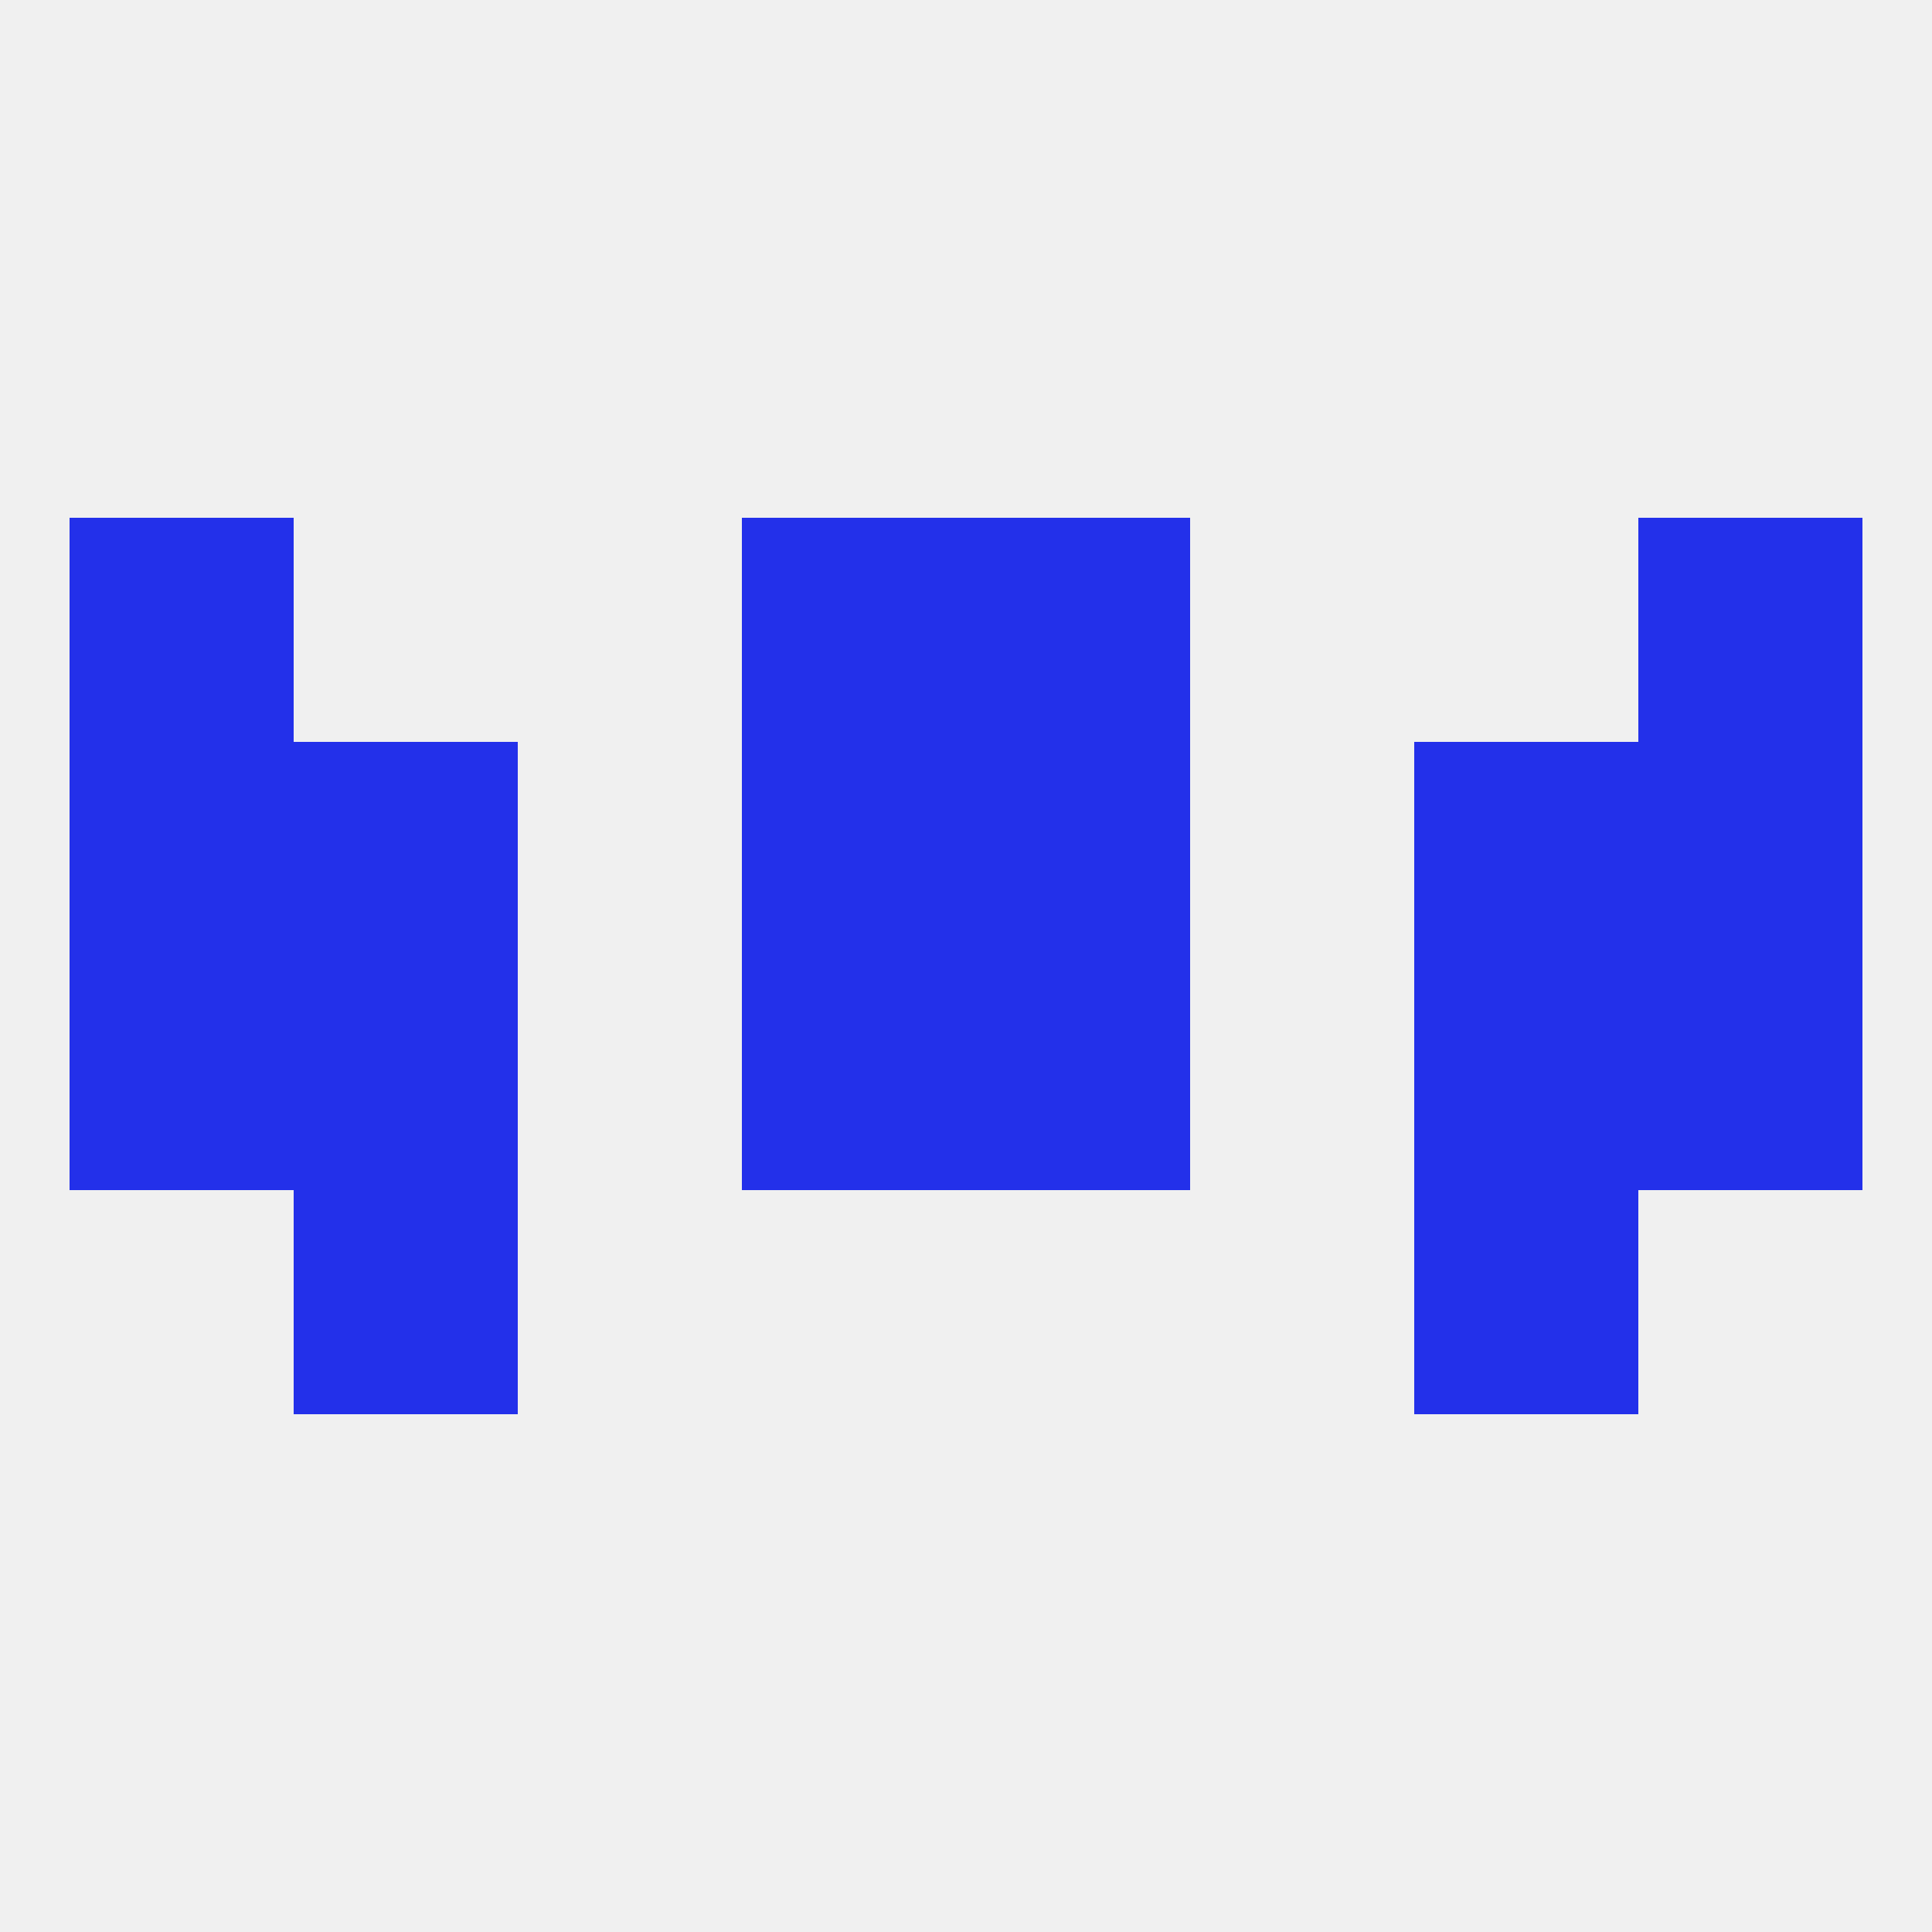
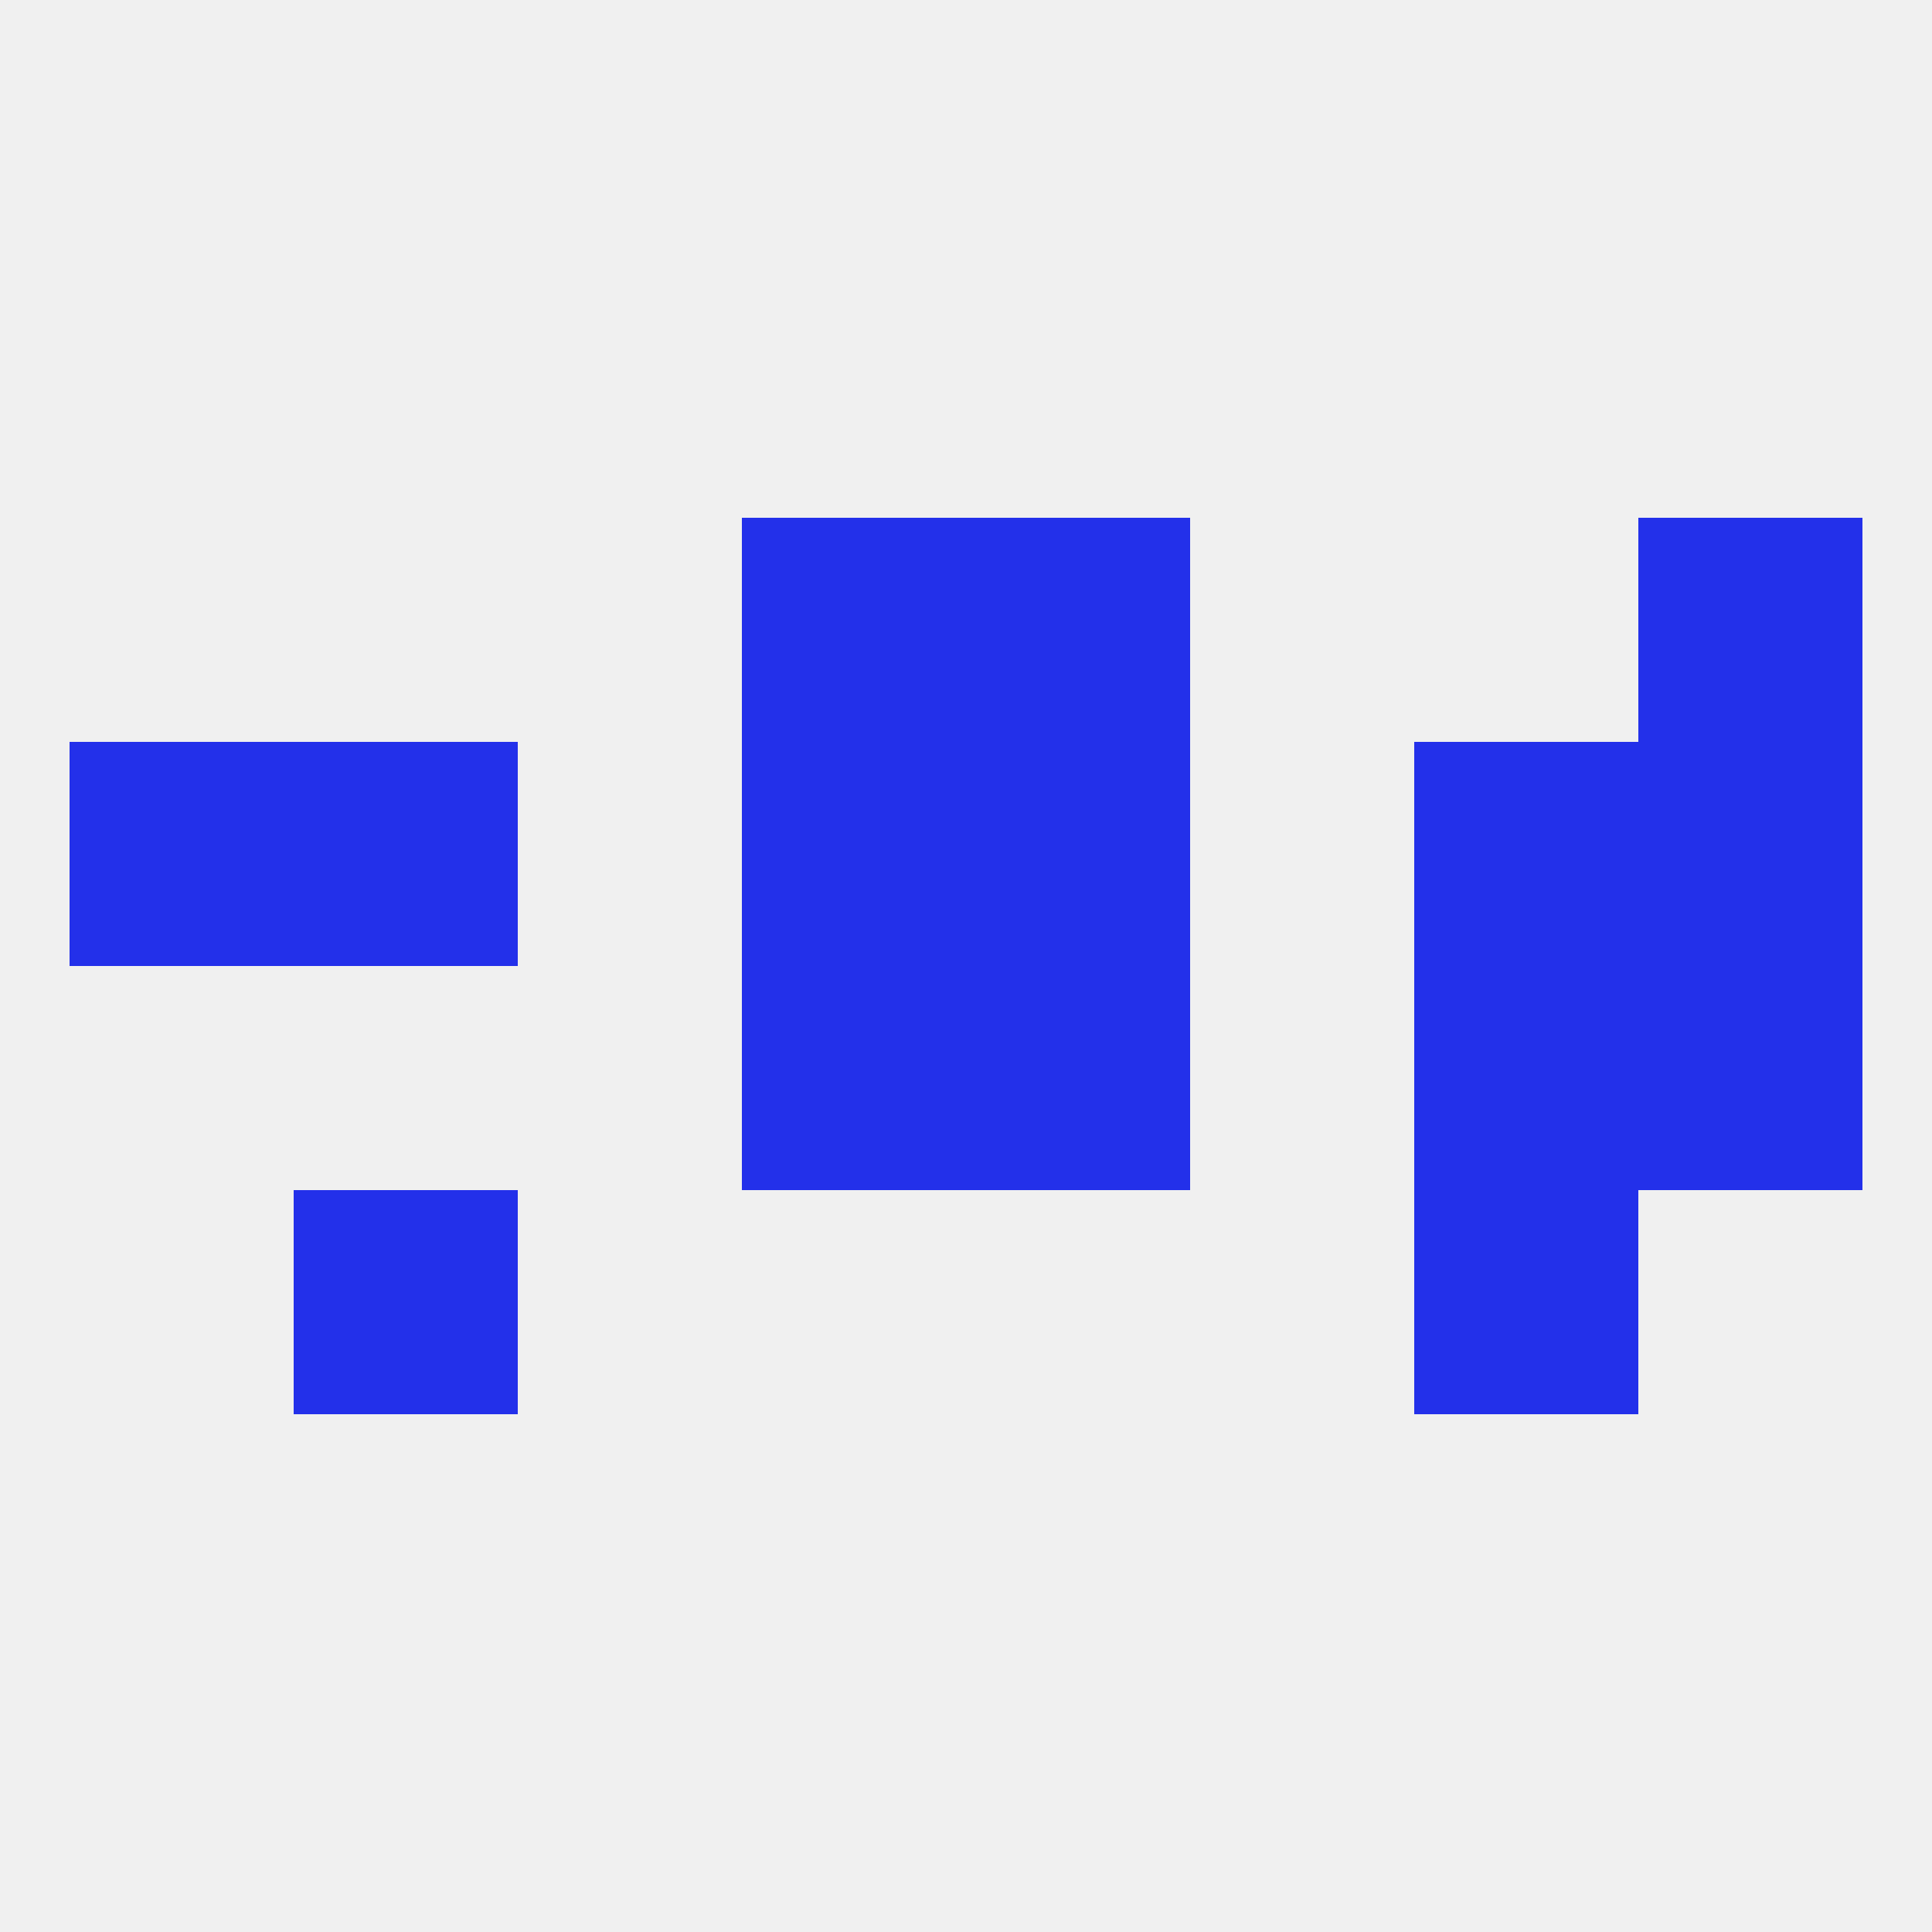
<svg xmlns="http://www.w3.org/2000/svg" version="1.1" baseprofile="full" width="250" height="250" viewBox="0 0 250 250">
  <rect width="100%" height="100%" fill="rgba(240,240,240,255)" />
  <rect x="9" y="96" width="29" height="29" fill="rgba(35,48,234,255)" />
  <rect x="212" y="96" width="29" height="29" fill="rgba(35,48,234,255)" />
  <rect x="38" y="96" width="29" height="29" fill="rgba(35,48,234,255)" />
  <rect x="183" y="96" width="29" height="29" fill="rgba(35,48,234,255)" />
  <rect x="96" y="96" width="29" height="29" fill="rgba(35,48,234,255)" />
  <rect x="125" y="96" width="29" height="29" fill="rgba(35,48,234,255)" />
-   <rect x="38" y="125" width="29" height="29" fill="rgba(35,48,234,255)" />
  <rect x="183" y="125" width="29" height="29" fill="rgba(35,48,234,255)" />
  <rect x="96" y="125" width="29" height="29" fill="rgba(35,48,234,255)" />
  <rect x="125" y="125" width="29" height="29" fill="rgba(35,48,234,255)" />
-   <rect x="9" y="125" width="29" height="29" fill="rgba(35,48,234,255)" />
  <rect x="212" y="125" width="29" height="29" fill="rgba(35,48,234,255)" />
  <rect x="38" y="154" width="29" height="29" fill="rgba(35,48,234,255)" />
  <rect x="183" y="154" width="29" height="29" fill="rgba(35,48,234,255)" />
  <rect x="96" y="67" width="29" height="29" fill="rgba(35,48,234,255)" />
  <rect x="125" y="67" width="29" height="29" fill="rgba(35,48,234,255)" />
-   <rect x="9" y="67" width="29" height="29" fill="rgba(35,48,234,255)" />
  <rect x="212" y="67" width="29" height="29" fill="rgba(35,48,234,255)" />
</svg>